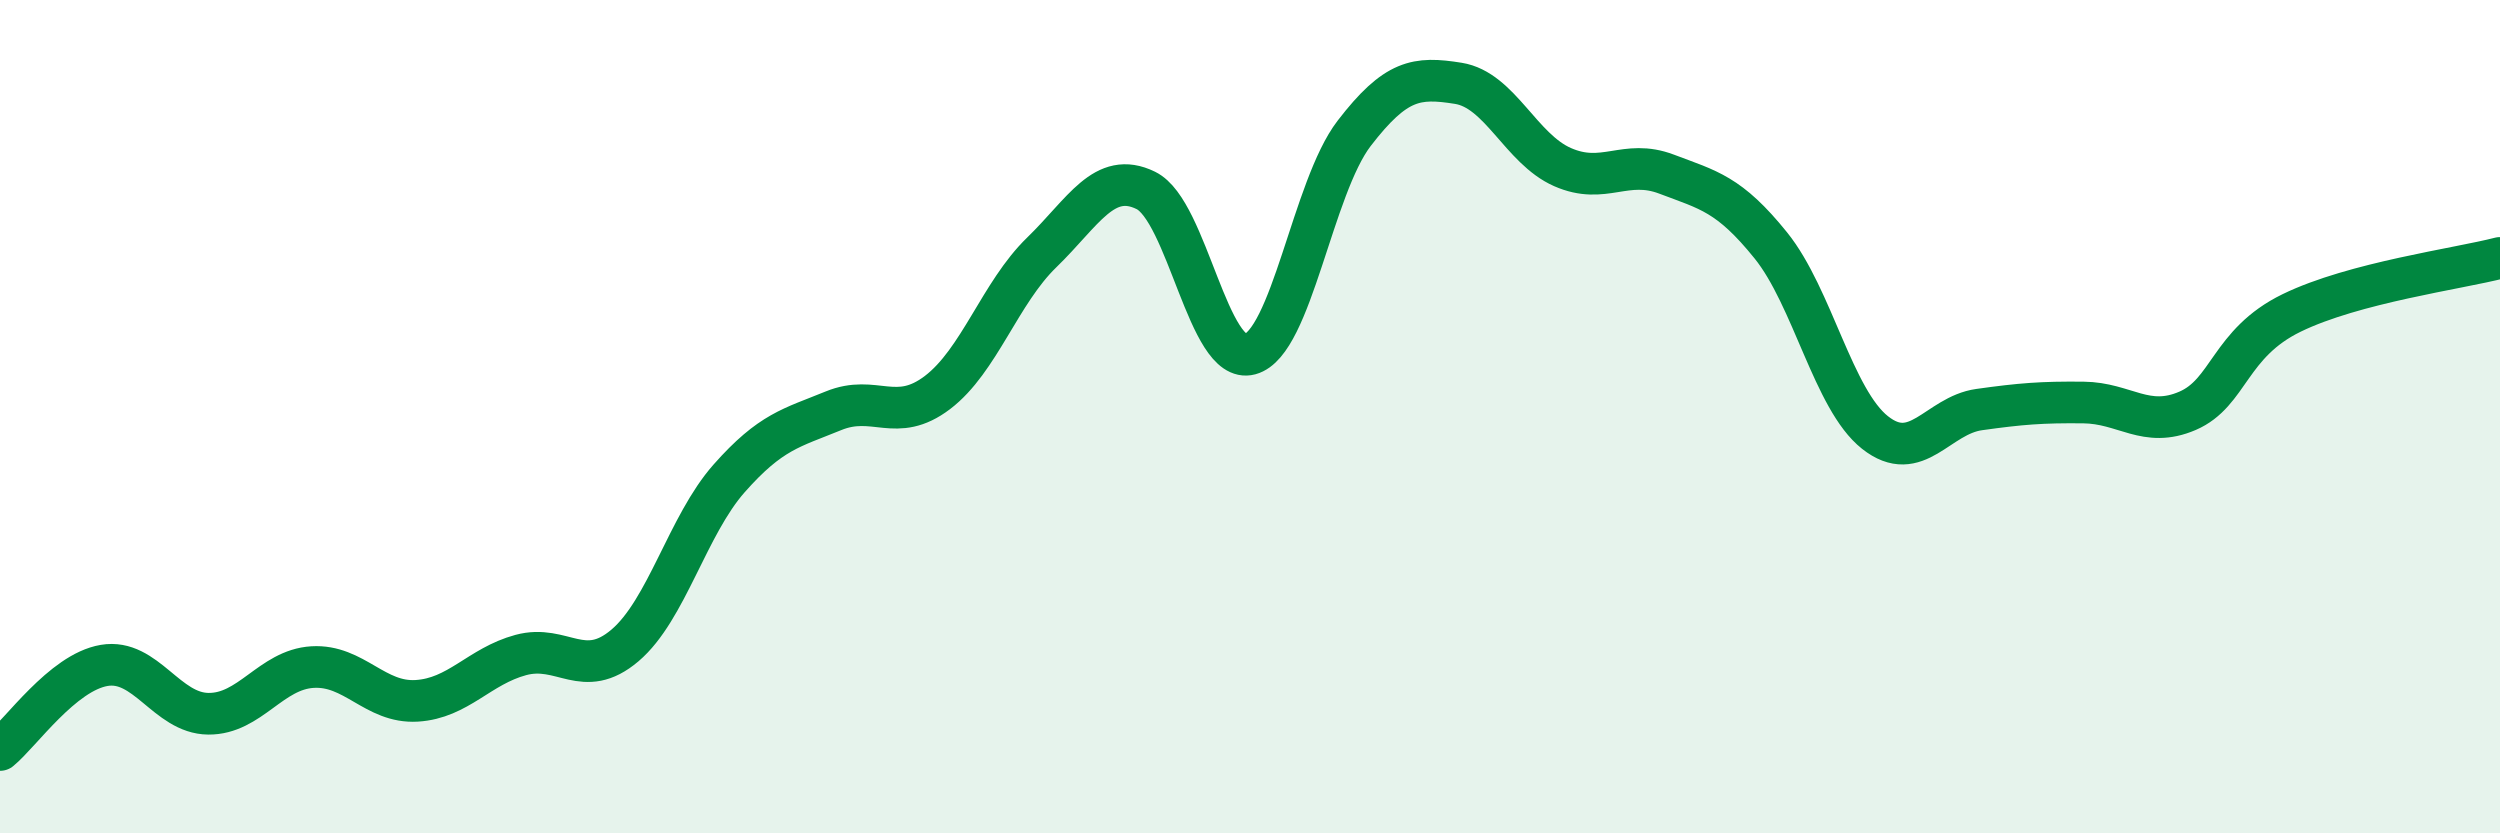
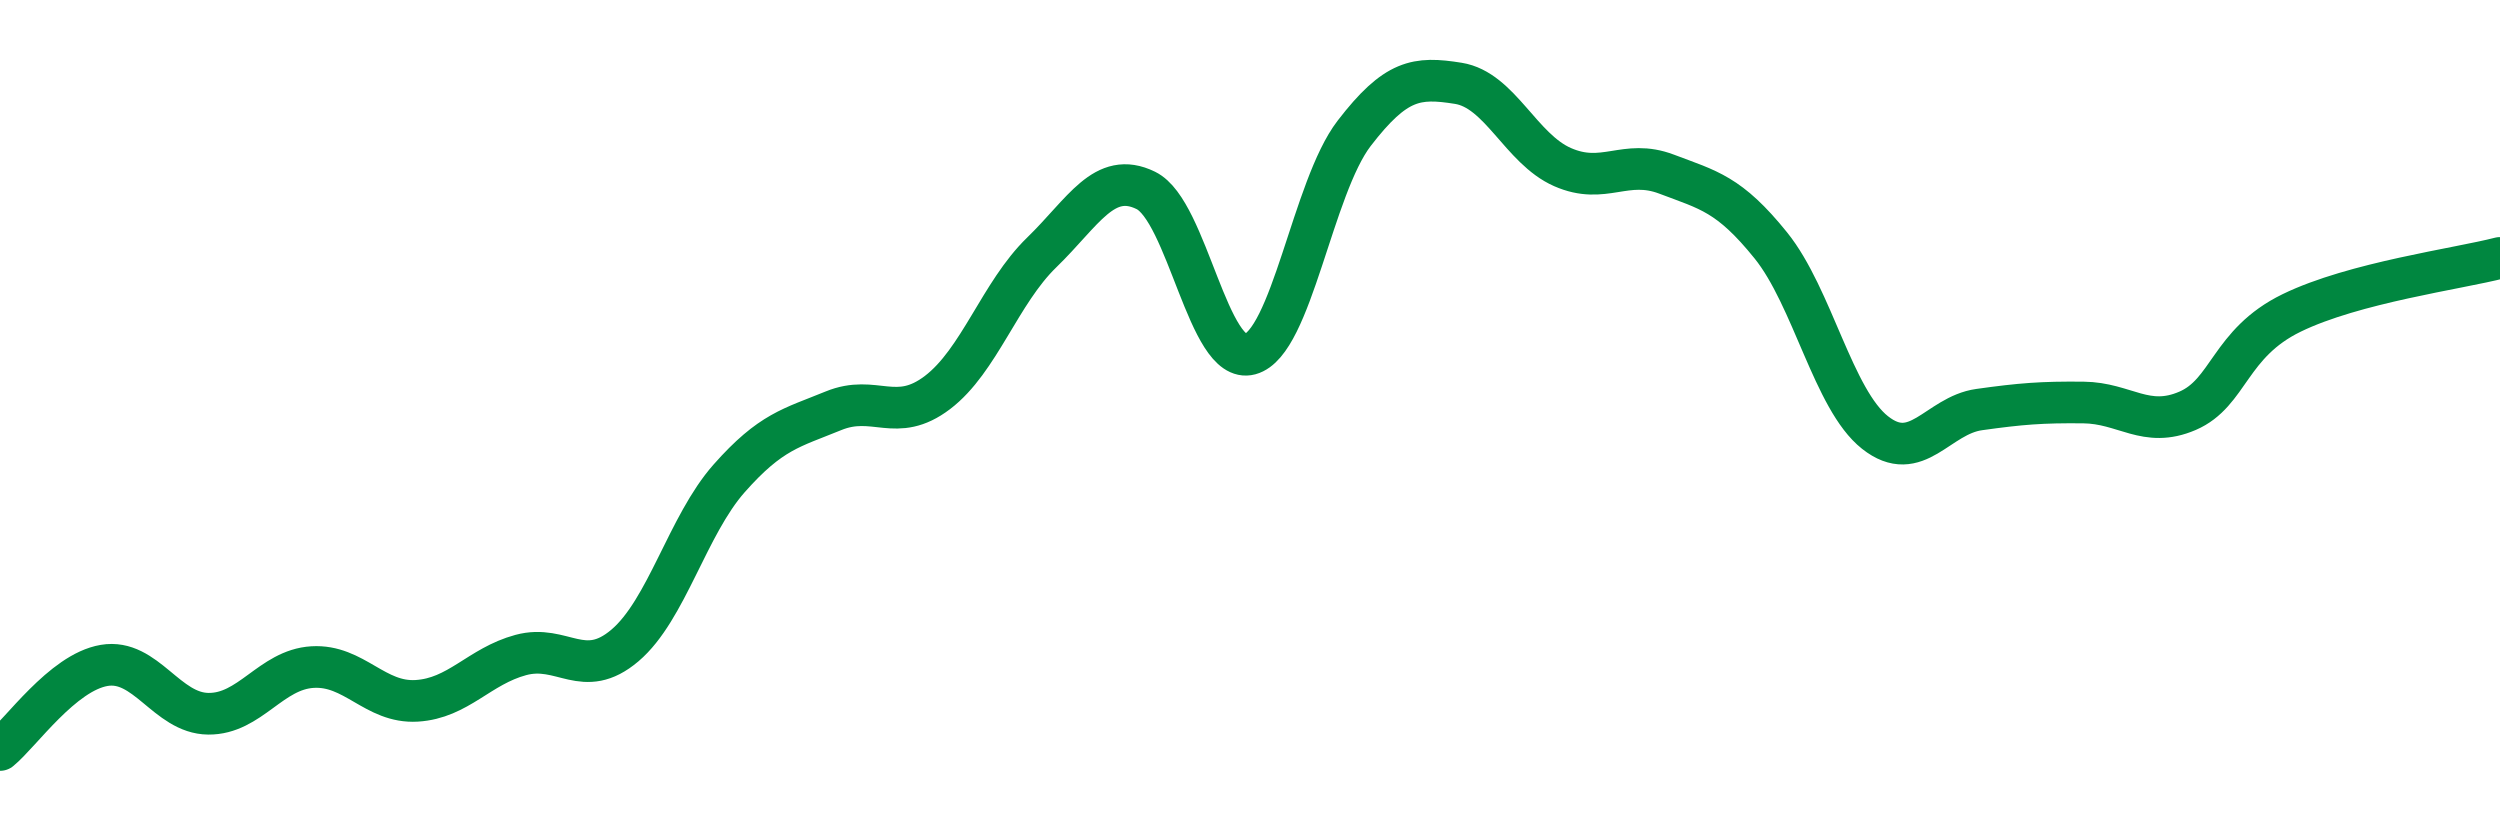
<svg xmlns="http://www.w3.org/2000/svg" width="60" height="20" viewBox="0 0 60 20">
-   <path d="M 0,18 C 0.5,17.59 1.5,16.14 2.5,15.97 C 3.5,15.8 4,17.12 5,17.13 C 6,17.14 6.5,16.07 7.5,16.01 C 8.5,15.95 9,16.88 10,16.82 C 11,16.76 11.5,15.99 12.5,15.72 C 13.5,15.45 14,16.34 15,15.49 C 16,14.64 16.5,12.61 17.5,11.48 C 18.5,10.35 19,10.27 20,9.86 C 21,9.45 21.5,10.18 22.5,9.42 C 23.5,8.66 24,7.03 25,6.06 C 26,5.09 26.5,4.08 27.5,4.57 C 28.5,5.06 29,8.77 30,8.5 C 31,8.23 31.5,4.5 32.5,3.2 C 33.5,1.9 34,1.84 35,2 C 36,2.16 36.5,3.57 37.5,4.01 C 38.5,4.45 39,3.8 40,4.18 C 41,4.56 41.5,4.65 42.5,5.89 C 43.5,7.13 44,9.59 45,10.38 C 46,11.17 46.5,9.97 47.5,9.83 C 48.5,9.69 49,9.65 50,9.66 C 51,9.67 51.5,10.29 52.5,9.86 C 53.5,9.43 53.5,8.24 55,7.51 C 56.5,6.78 59,6.45 60,6.19L60 20L0 20Z" fill="#008740" opacity="0.1" stroke-linecap="round" stroke-linejoin="round" />
  <path d="M 0,18 C 0.5,17.59 1.5,16.14 2.5,15.97 C 3.5,15.8 4,17.12 5,17.13 C 6,17.14 6.5,16.07 7.5,16.01 C 8.5,15.95 9,16.88 10,16.82 C 11,16.76 11.5,15.99 12.5,15.72 C 13.5,15.45 14,16.34 15,15.49 C 16,14.64 16.5,12.61 17.5,11.48 C 18.5,10.35 19,10.27 20,9.86 C 21,9.45 21.5,10.18 22.5,9.42 C 23.5,8.66 24,7.03 25,6.06 C 26,5.09 26.5,4.08 27.5,4.57 C 28.5,5.06 29,8.77 30,8.5 C 31,8.23 31.5,4.5 32.5,3.2 C 33.5,1.9 34,1.84 35,2 C 36,2.16 36.5,3.57 37.5,4.01 C 38.5,4.45 39,3.8 40,4.18 C 41,4.56 41.5,4.65 42.5,5.89 C 43.5,7.13 44,9.59 45,10.38 C 46,11.17 46.5,9.97 47.5,9.83 C 48.5,9.69 49,9.65 50,9.66 C 51,9.67 51.5,10.29 52.5,9.86 C 53.5,9.43 53.5,8.24 55,7.51 C 56.5,6.78 59,6.45 60,6.19" stroke="#008740" stroke-width="1" fill="none" stroke-linecap="round" stroke-linejoin="round" />
</svg>